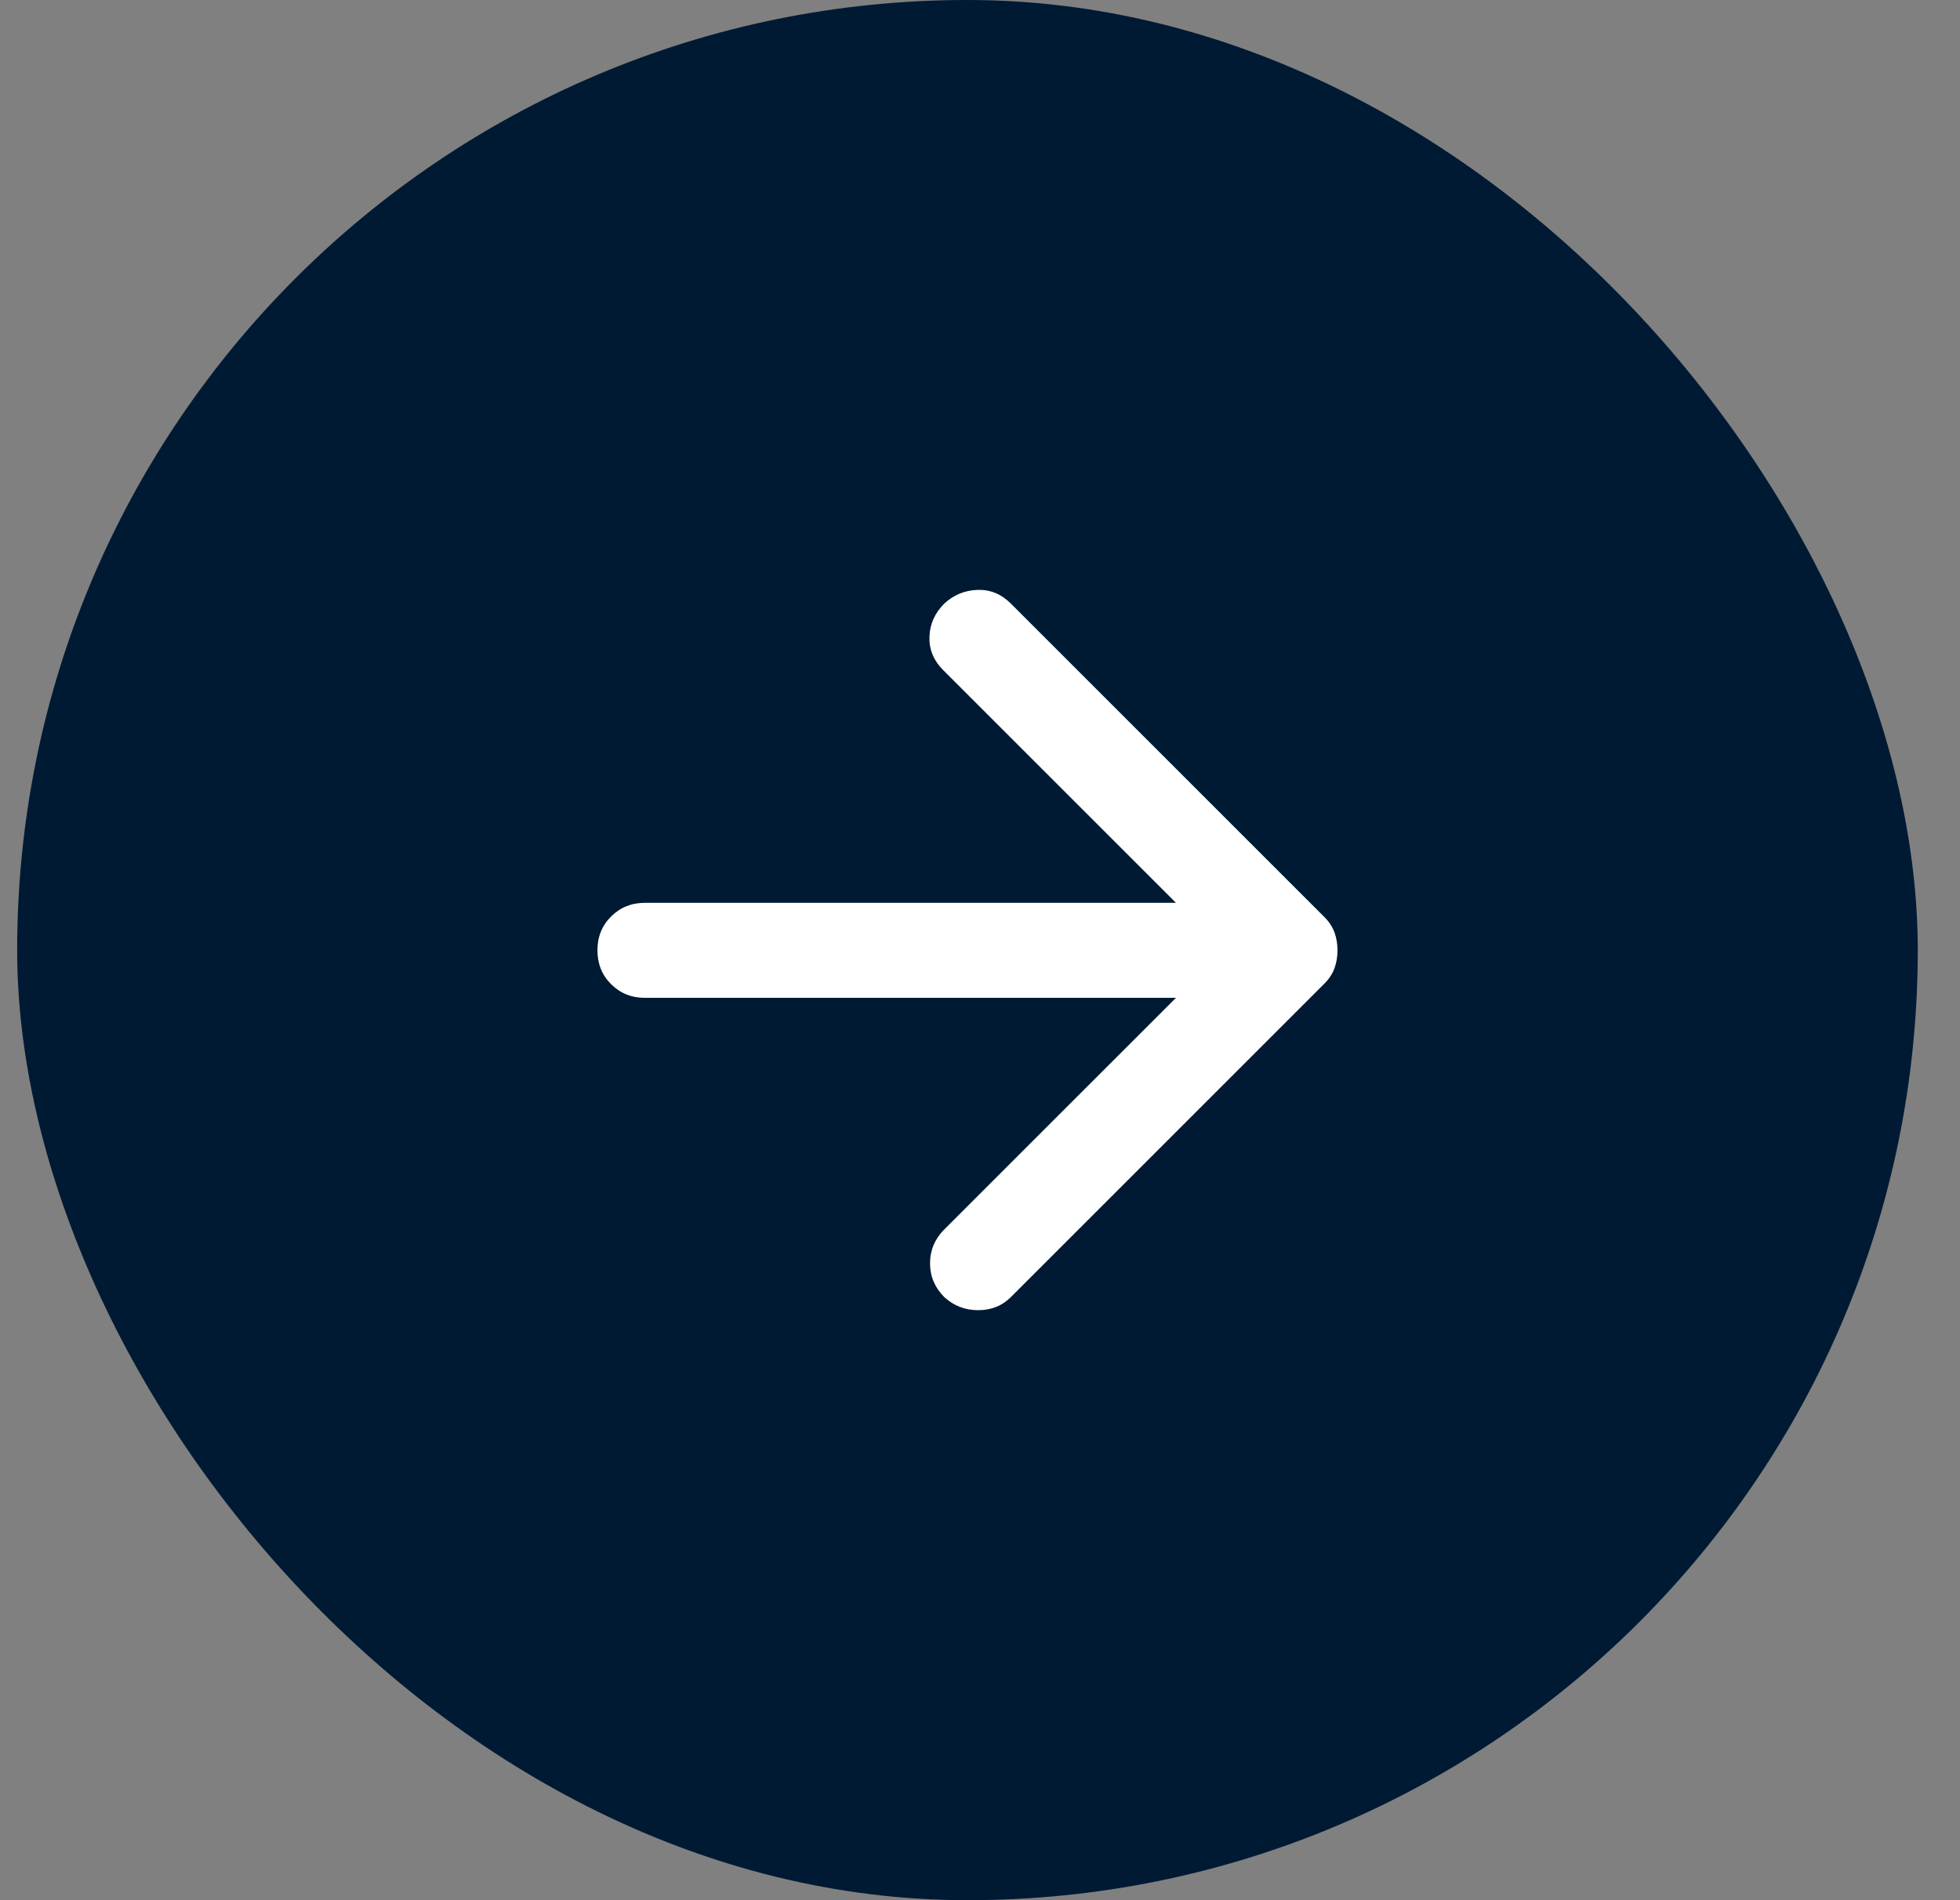
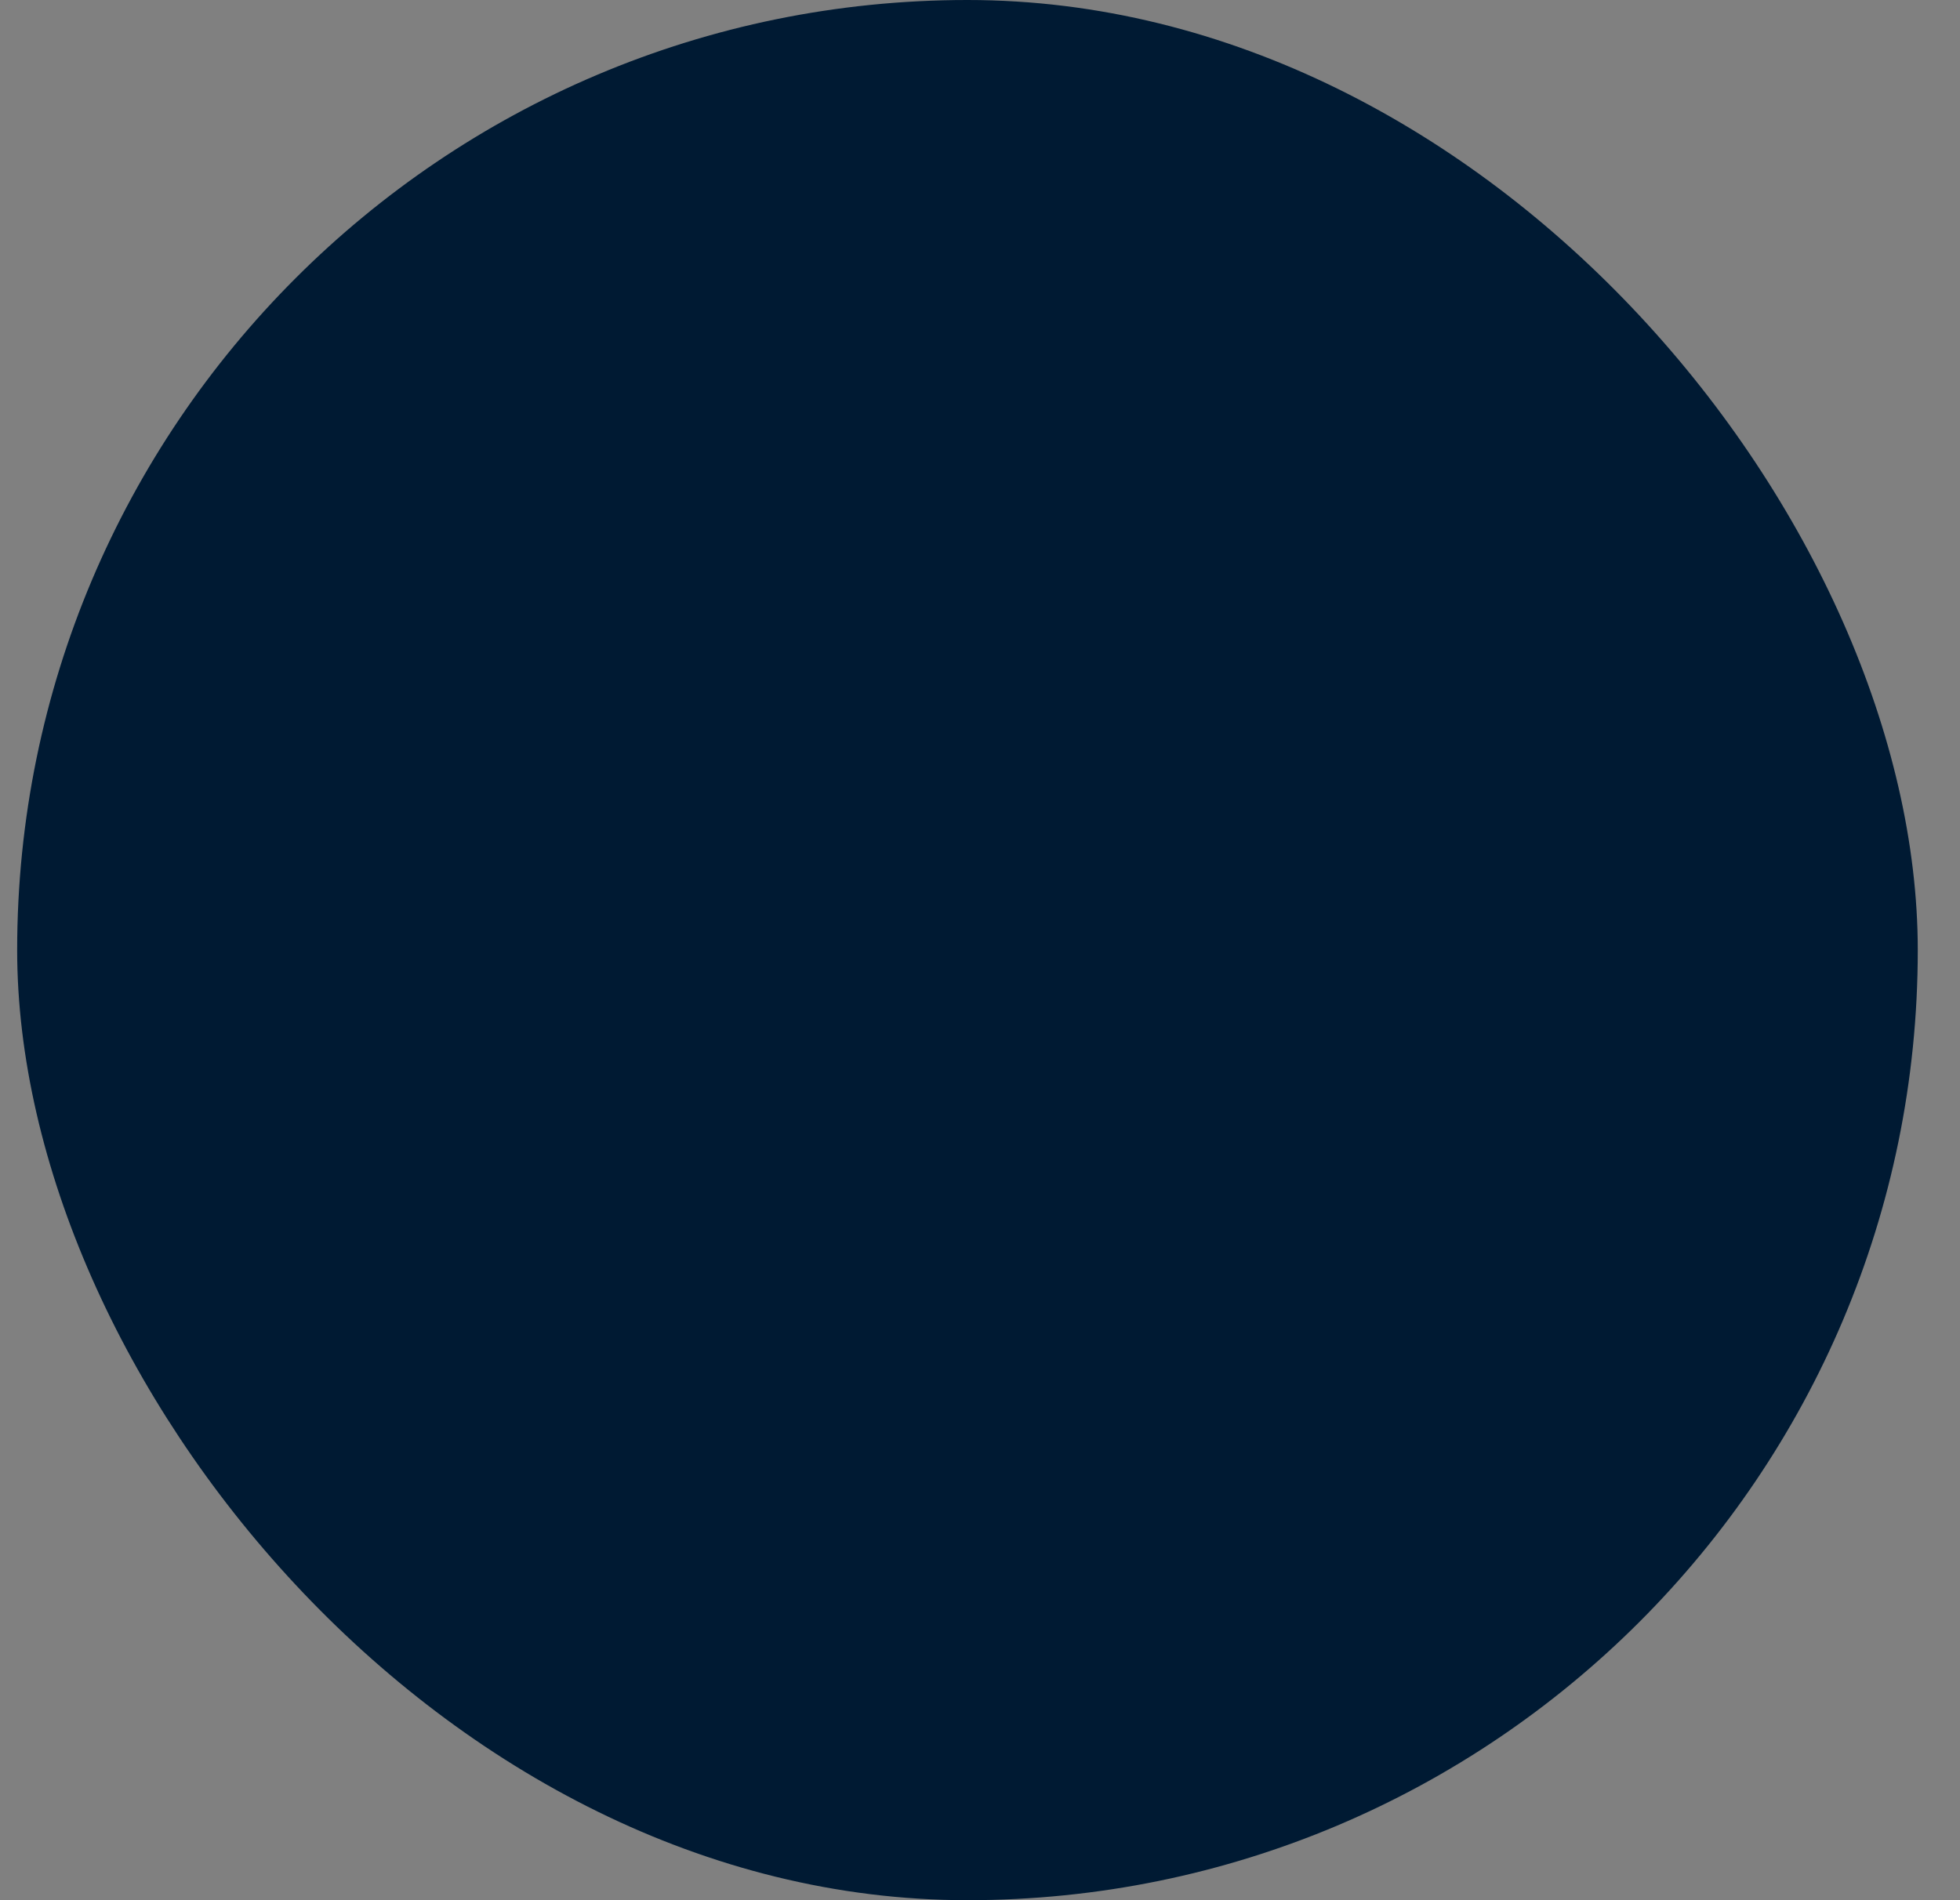
<svg xmlns="http://www.w3.org/2000/svg" width="33" height="32" viewBox="0 0 33 32" fill="none">
  <rect x="0" y="0" width="33" height="32" fill="#808080" stroke="none" />
  <rect x="0.289" width="32" height="32" rx="16" fill="#001A33" />
  <mask id="mask0_539_10834" style="mask-type:alpha" maskUnits="userSpaceOnUse" x="4" y="4" width="25" height="24">
-     <rect x="4.289" y="4" width="24" height="24" fill="#D9D9D9" />
-   </mask>
+     </mask>
  <g mask="url(#mask0_539_10834)">
-     <path d="M19.799 16.804H10.859C10.632 16.804 10.442 16.727 10.289 16.574C10.135 16.421 10.059 16.231 10.059 16.004C10.059 15.777 10.135 15.587 10.289 15.434C10.442 15.281 10.632 15.204 10.859 15.204H19.799L15.879 11.284C15.719 11.124 15.642 10.937 15.649 10.724C15.655 10.511 15.739 10.324 15.899 10.164C16.059 10.017 16.245 9.941 16.459 9.934C16.672 9.927 16.859 10.004 17.019 10.164L22.299 15.444C22.379 15.524 22.435 15.611 22.469 15.704C22.502 15.797 22.519 15.897 22.519 16.004C22.519 16.111 22.502 16.211 22.469 16.304C22.435 16.397 22.379 16.484 22.299 16.564L17.019 21.844C16.872 21.991 16.689 22.064 16.469 22.064C16.249 22.064 16.059 21.991 15.899 21.844C15.739 21.684 15.659 21.494 15.659 21.274C15.659 21.054 15.739 20.864 15.899 20.704L19.799 16.804Z" fill="white" />
+     <path d="M19.799 16.804H10.859C10.632 16.804 10.442 16.727 10.289 16.574C10.135 16.421 10.059 16.231 10.059 16.004C10.059 15.777 10.135 15.587 10.289 15.434C10.442 15.281 10.632 15.204 10.859 15.204H19.799L15.879 11.284C15.719 11.124 15.642 10.937 15.649 10.724C15.655 10.511 15.739 10.324 15.899 10.164C16.059 10.017 16.245 9.941 16.459 9.934C16.672 9.927 16.859 10.004 17.019 10.164L22.299 15.444C22.379 15.524 22.435 15.611 22.469 15.704C22.502 15.797 22.519 15.897 22.519 16.004C22.519 16.111 22.502 16.211 22.469 16.304C22.435 16.397 22.379 16.484 22.299 16.564L17.019 21.844C16.872 21.991 16.689 22.064 16.469 22.064C15.739 21.684 15.659 21.494 15.659 21.274C15.659 21.054 15.739 20.864 15.899 20.704L19.799 16.804Z" fill="white" />
  </g>
</svg>